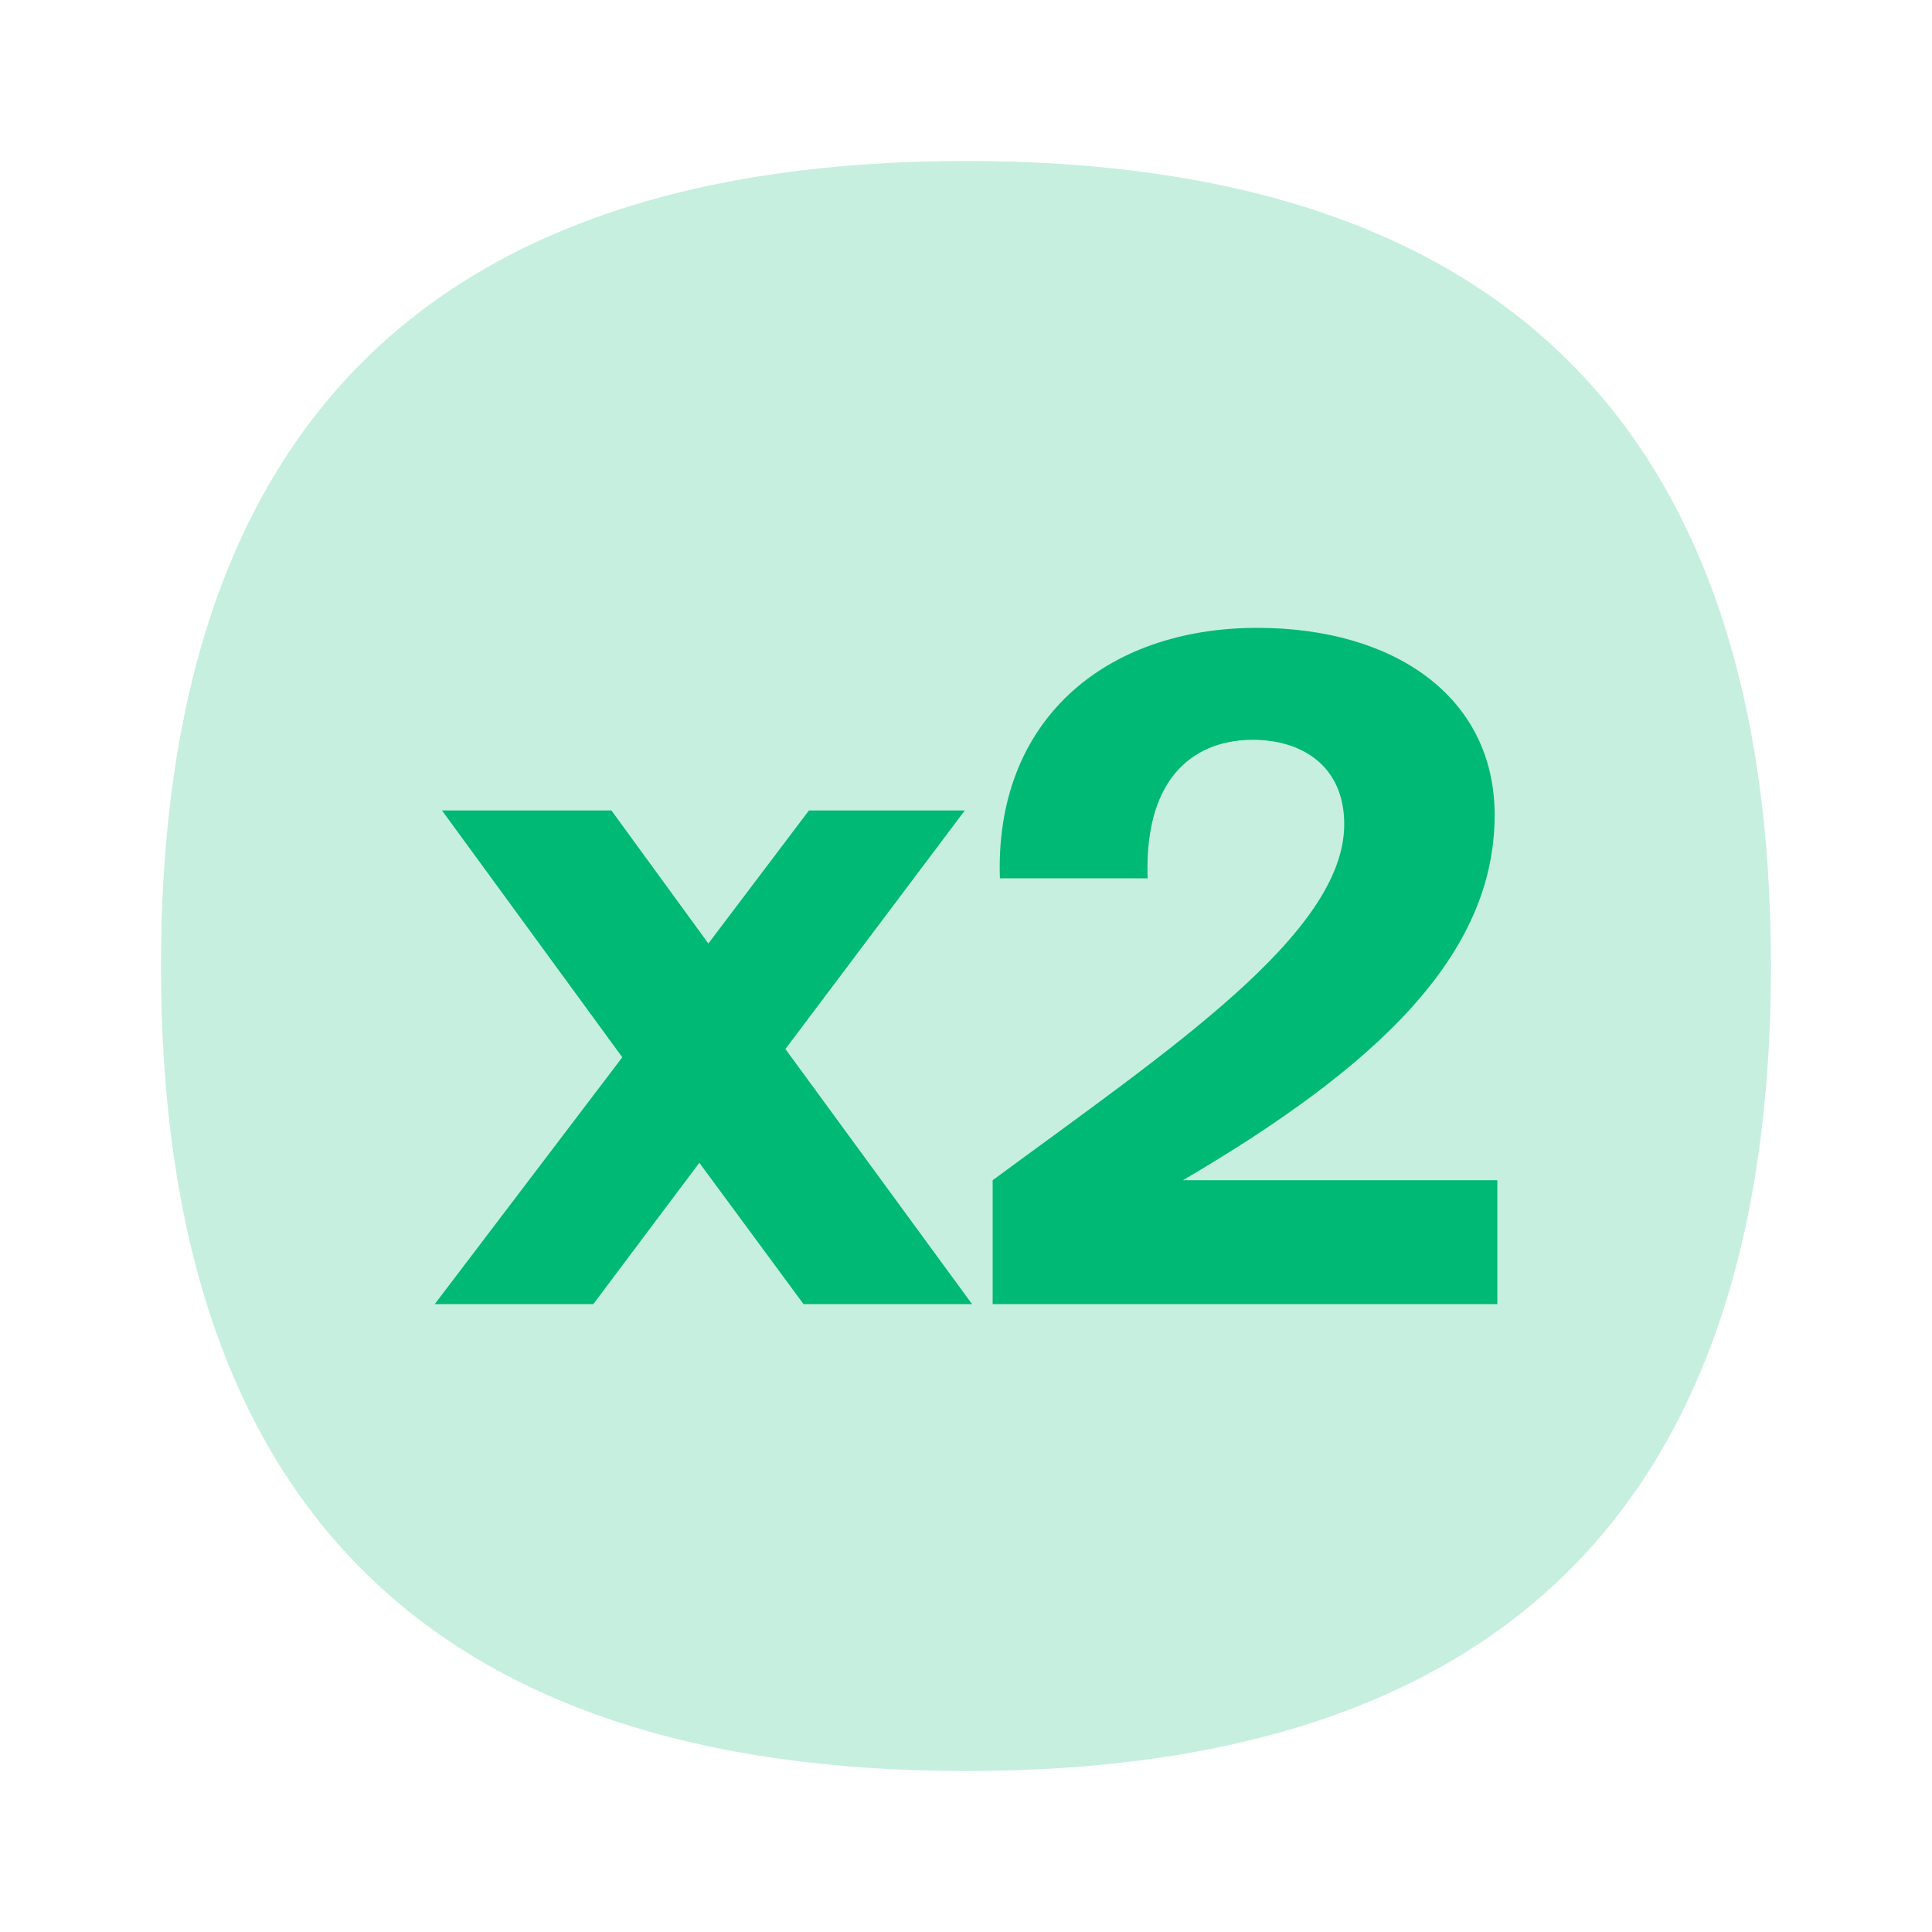
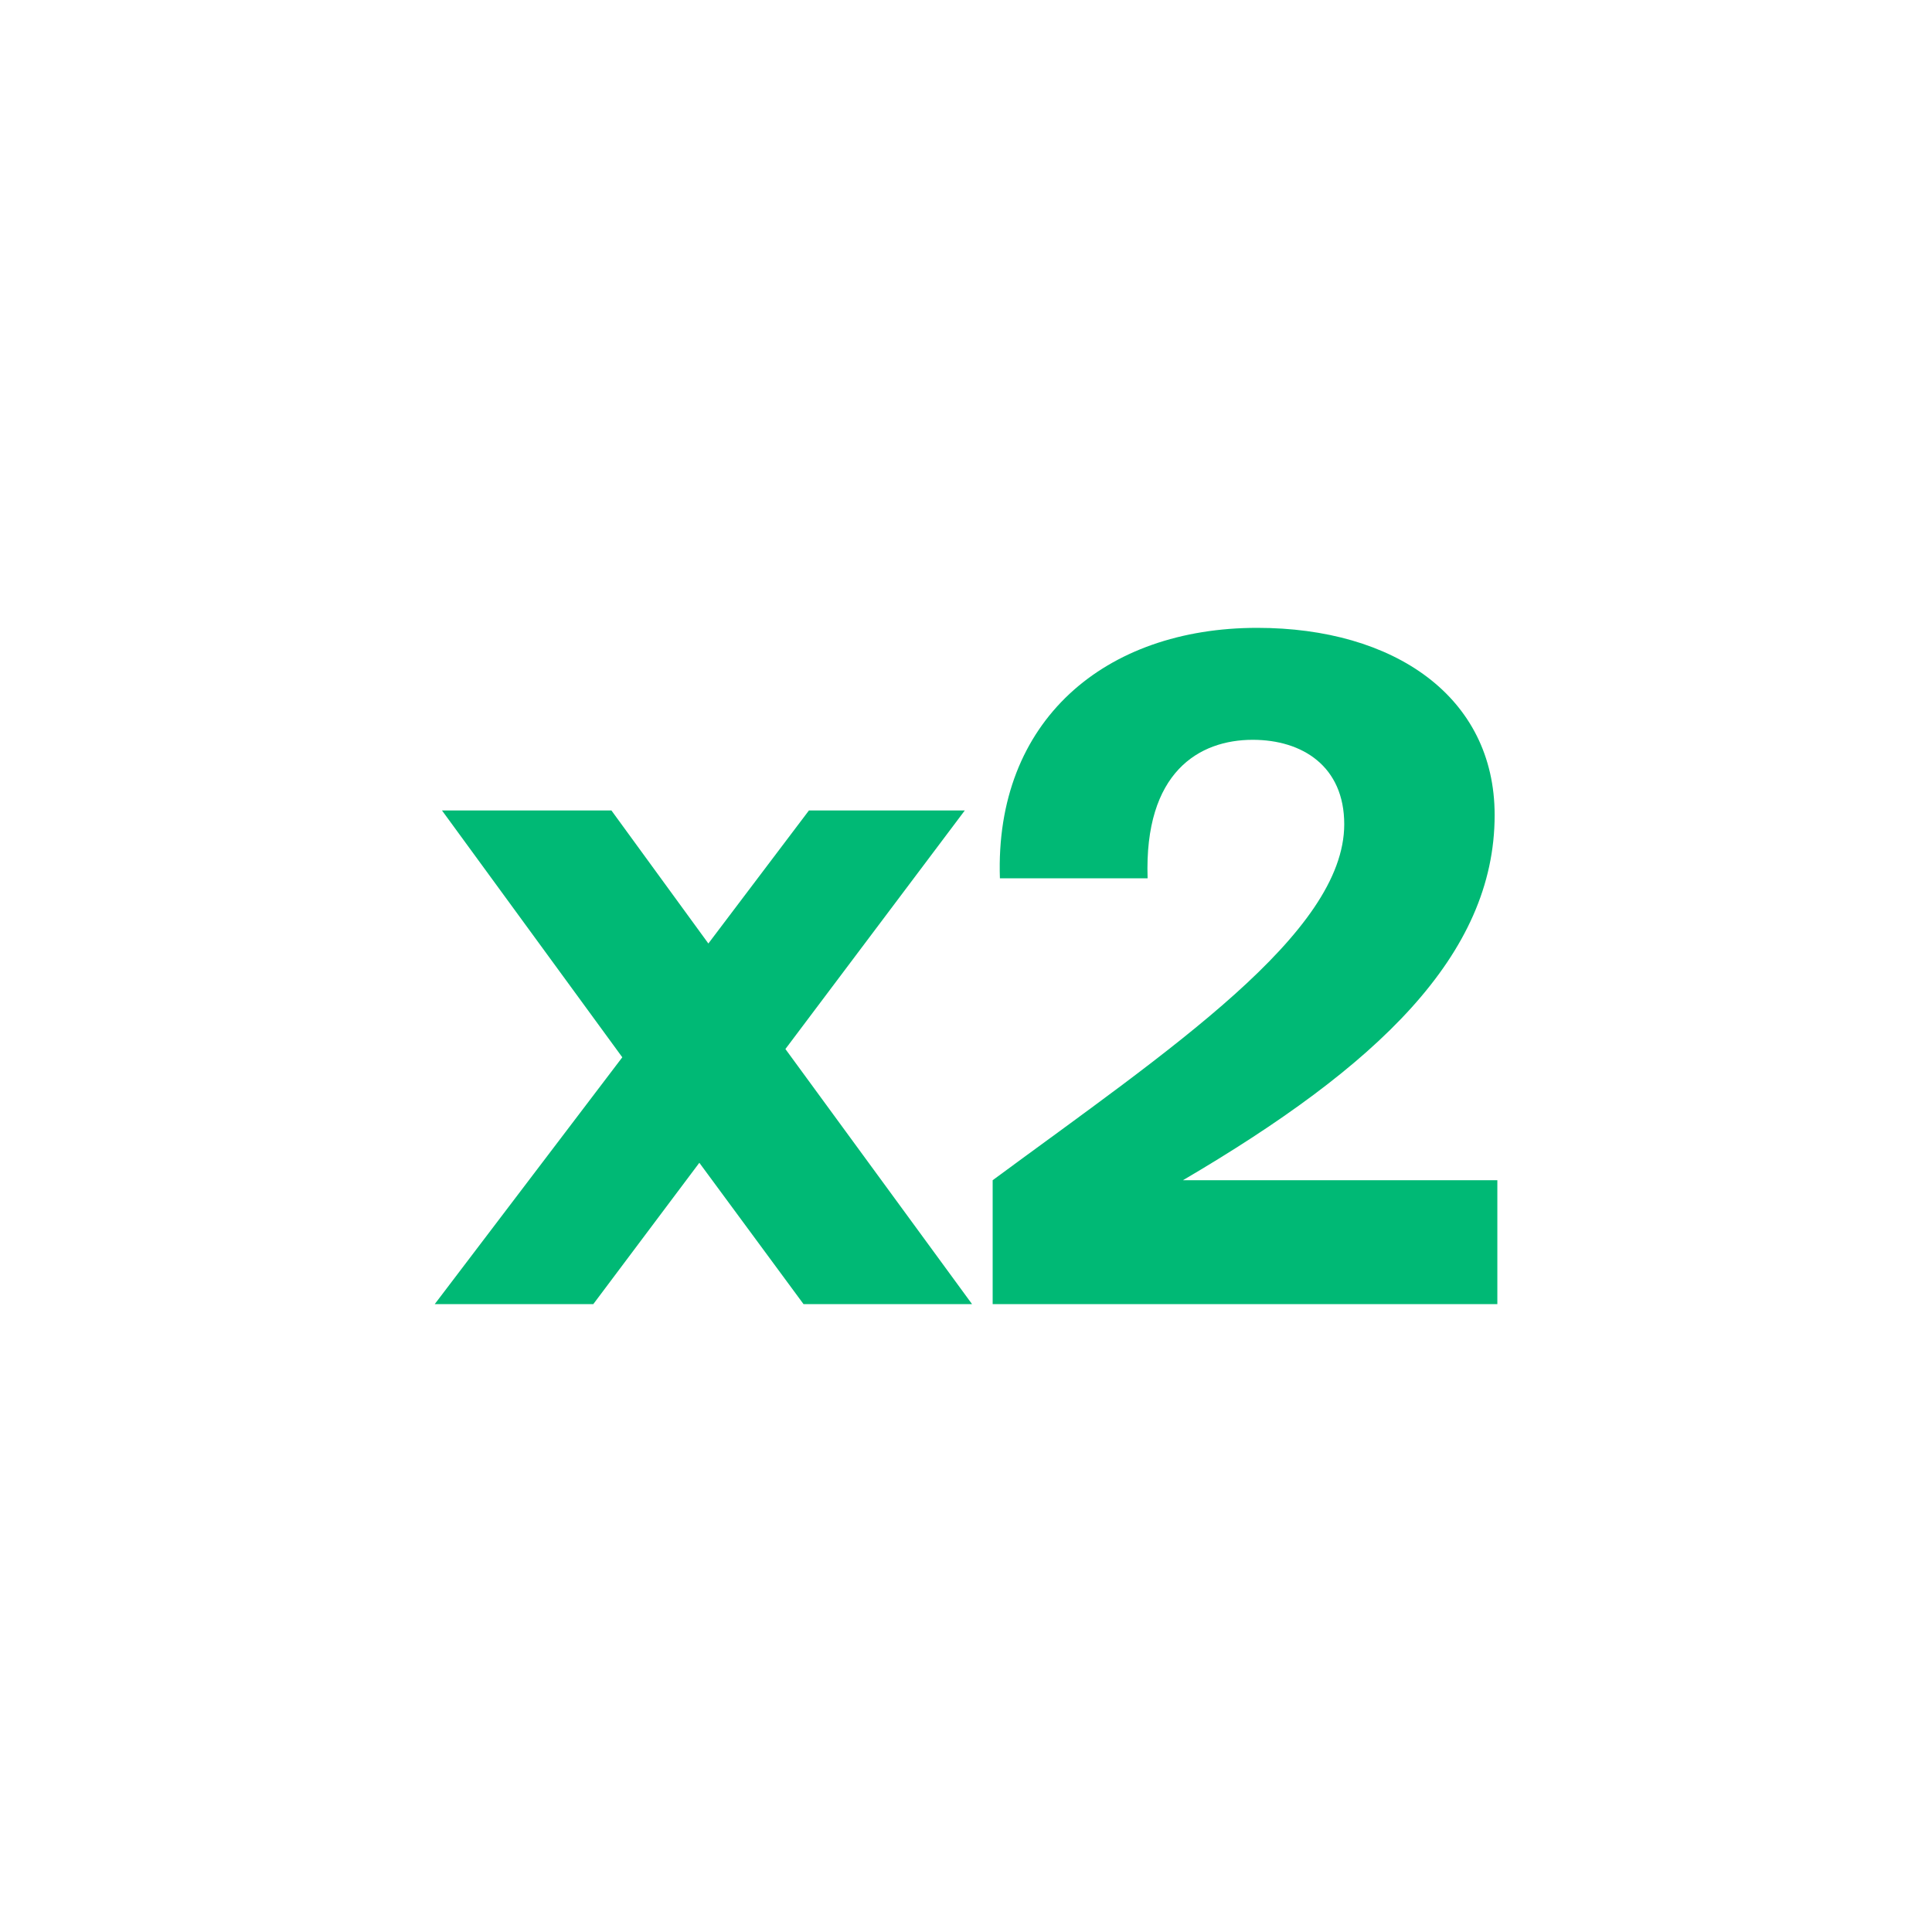
<svg xmlns="http://www.w3.org/2000/svg" width="40" height="40" viewBox="0 0 40 40" fill="none">
-   <path d="M36.666 20C36.666 31.111 31.111 36.667 20 36.667C8.889 36.667 3.333 31.111 3.333 20C3.333 8.889 8.889 3.333 20 3.333C31.111 3.333 36.666 8.889 36.666 20Z" fill="#C6EFE0" />
  <path d="M16.261 21.719L20.125 27H16.636L14.479 24.074L12.284 27H9.001L12.884 21.89L9.151 16.78H12.659L14.666 19.534L16.748 16.78H19.975L16.261 21.719Z" fill="#00B975" />
  <path d="M30.945 16.875C30.945 19.781 28.506 22.08 24.492 24.435H31.001V27H20.552V24.435C24.21 21.738 27.831 19.325 27.831 17.065C27.831 15.868 26.968 15.317 25.936 15.317C24.829 15.317 23.685 15.982 23.76 18.185H20.702C20.59 14.918 22.878 12.999 26.03 12.999C28.863 12.999 30.945 14.424 30.945 16.875Z" fill="#00B975" />
</svg>